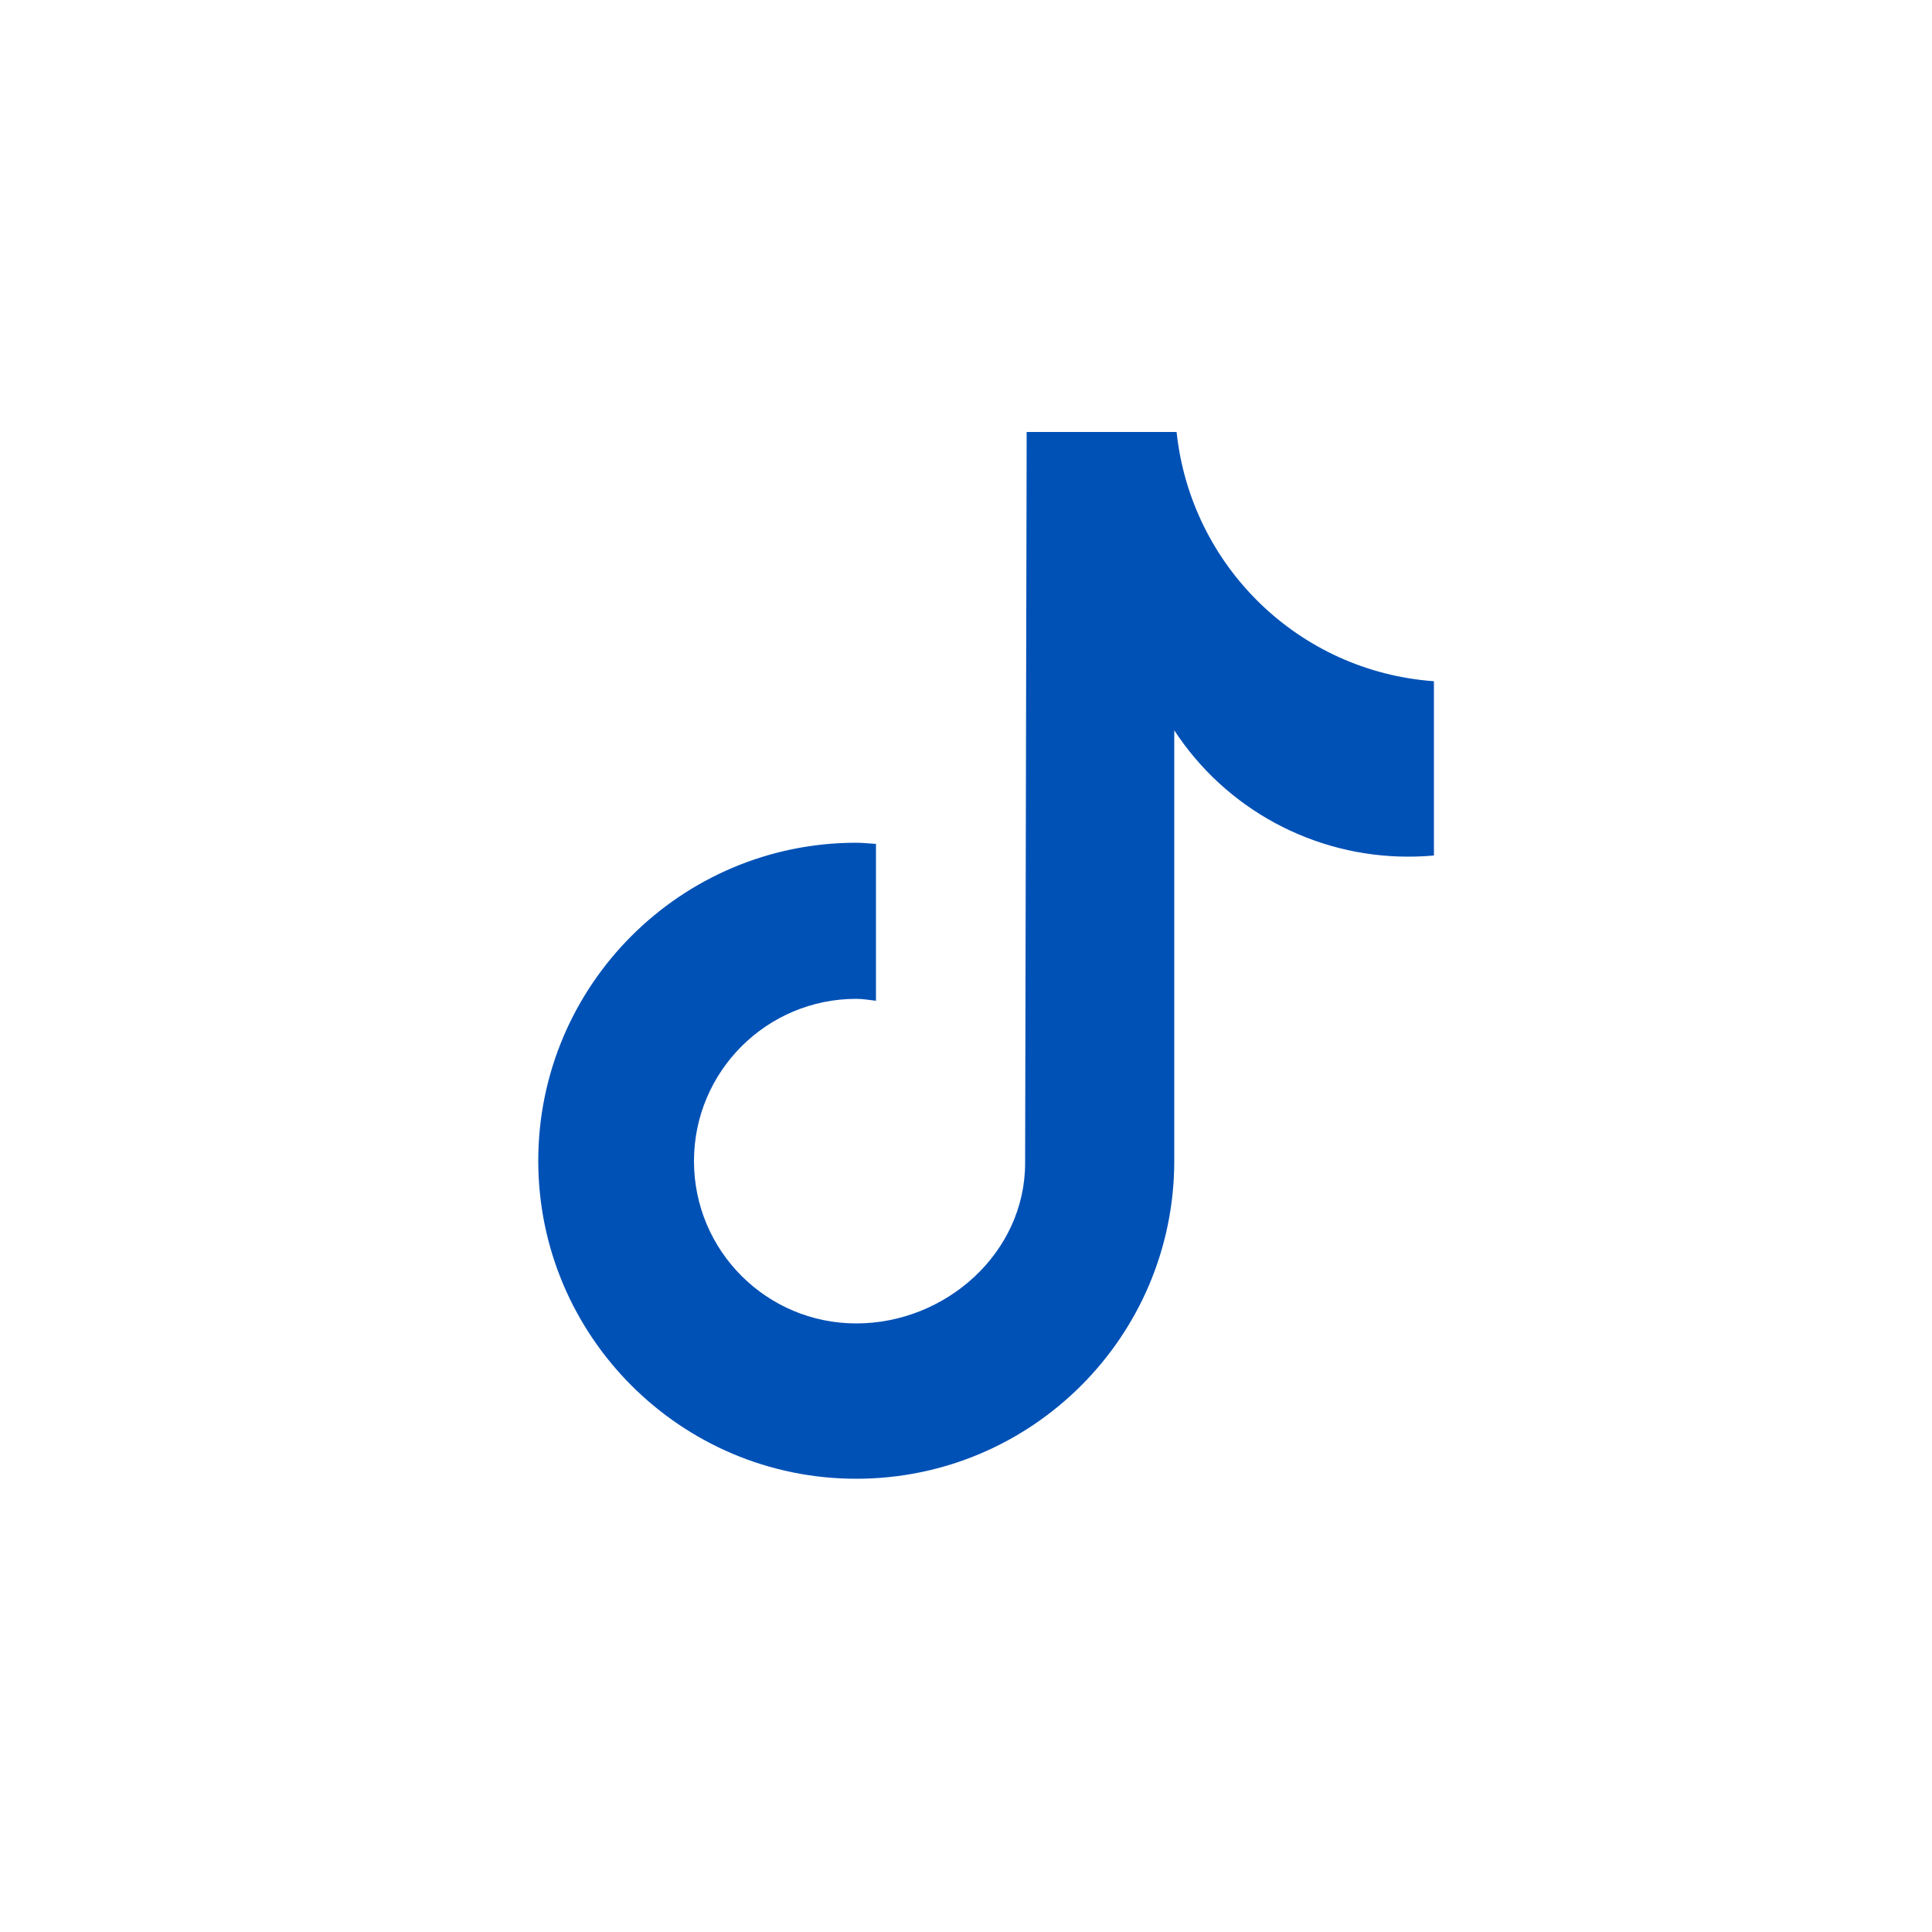
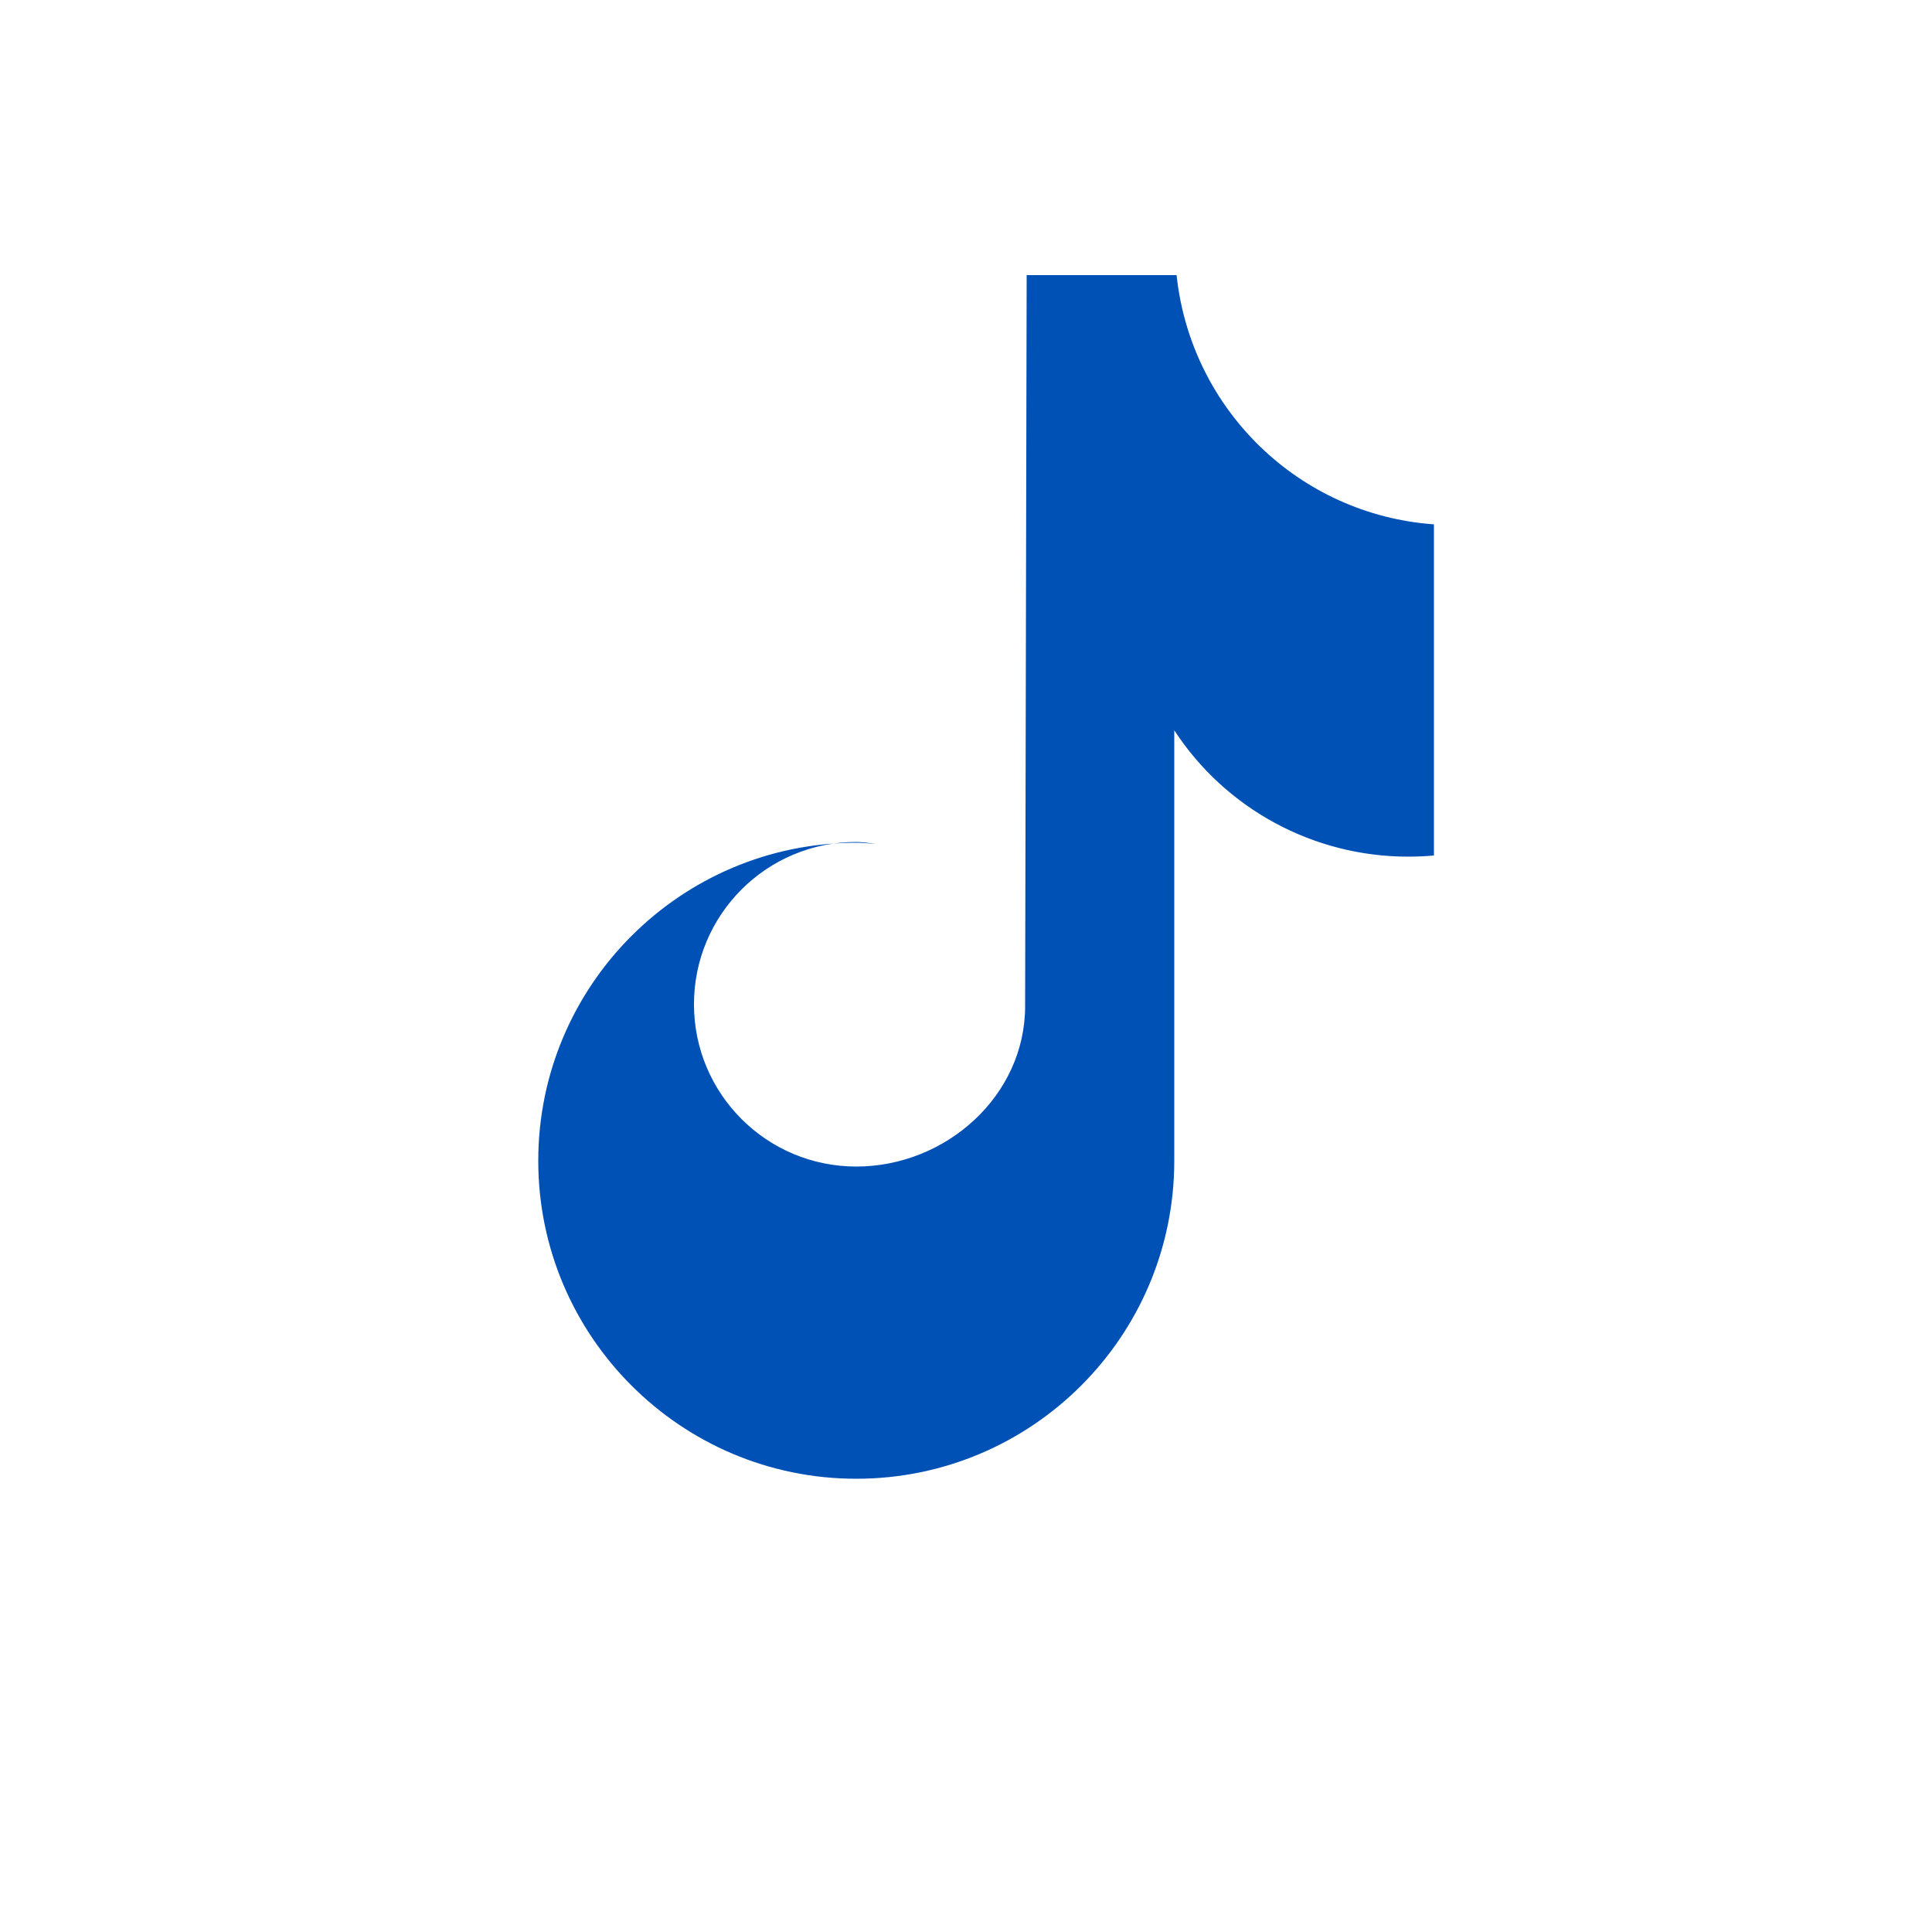
<svg xmlns="http://www.w3.org/2000/svg" id="Ebene_2" version="1.1" viewBox="0 0 500 500">
  <defs>
    <style>
      .st0 {
        fill: #0051b6;
      }
    </style>
  </defs>
-   <path class="st0" d="M371.1,221.4c-2.2.2-4.4.3-6.7.3-24.4,0-47.2-12.3-60.5-32.7v111.4c0,45.5-36.9,82.3-82.3,82.3s-82.3-36.9-82.3-82.3,36.9-82.3,82.3-82.3h0c1.7,0,3.4.2,5.1.3v40.6c-1.7-.2-3.4-.5-5.1-.5-23.2,0-42,18.8-42,42s18.8,42,42,42,43.7-18.3,43.7-41.5l.4-189.2h38.8c3.7,34.8,31.7,62,66.6,64.5v45.1" />
+   <path class="st0" d="M371.1,221.4c-2.2.2-4.4.3-6.7.3-24.4,0-47.2-12.3-60.5-32.7v111.4c0,45.5-36.9,82.3-82.3,82.3s-82.3-36.9-82.3-82.3,36.9-82.3,82.3-82.3h0c1.7,0,3.4.2,5.1.3c-1.7-.2-3.4-.5-5.1-.5-23.2,0-42,18.8-42,42s18.8,42,42,42,43.7-18.3,43.7-41.5l.4-189.2h38.8c3.7,34.8,31.7,62,66.6,64.5v45.1" />
</svg>